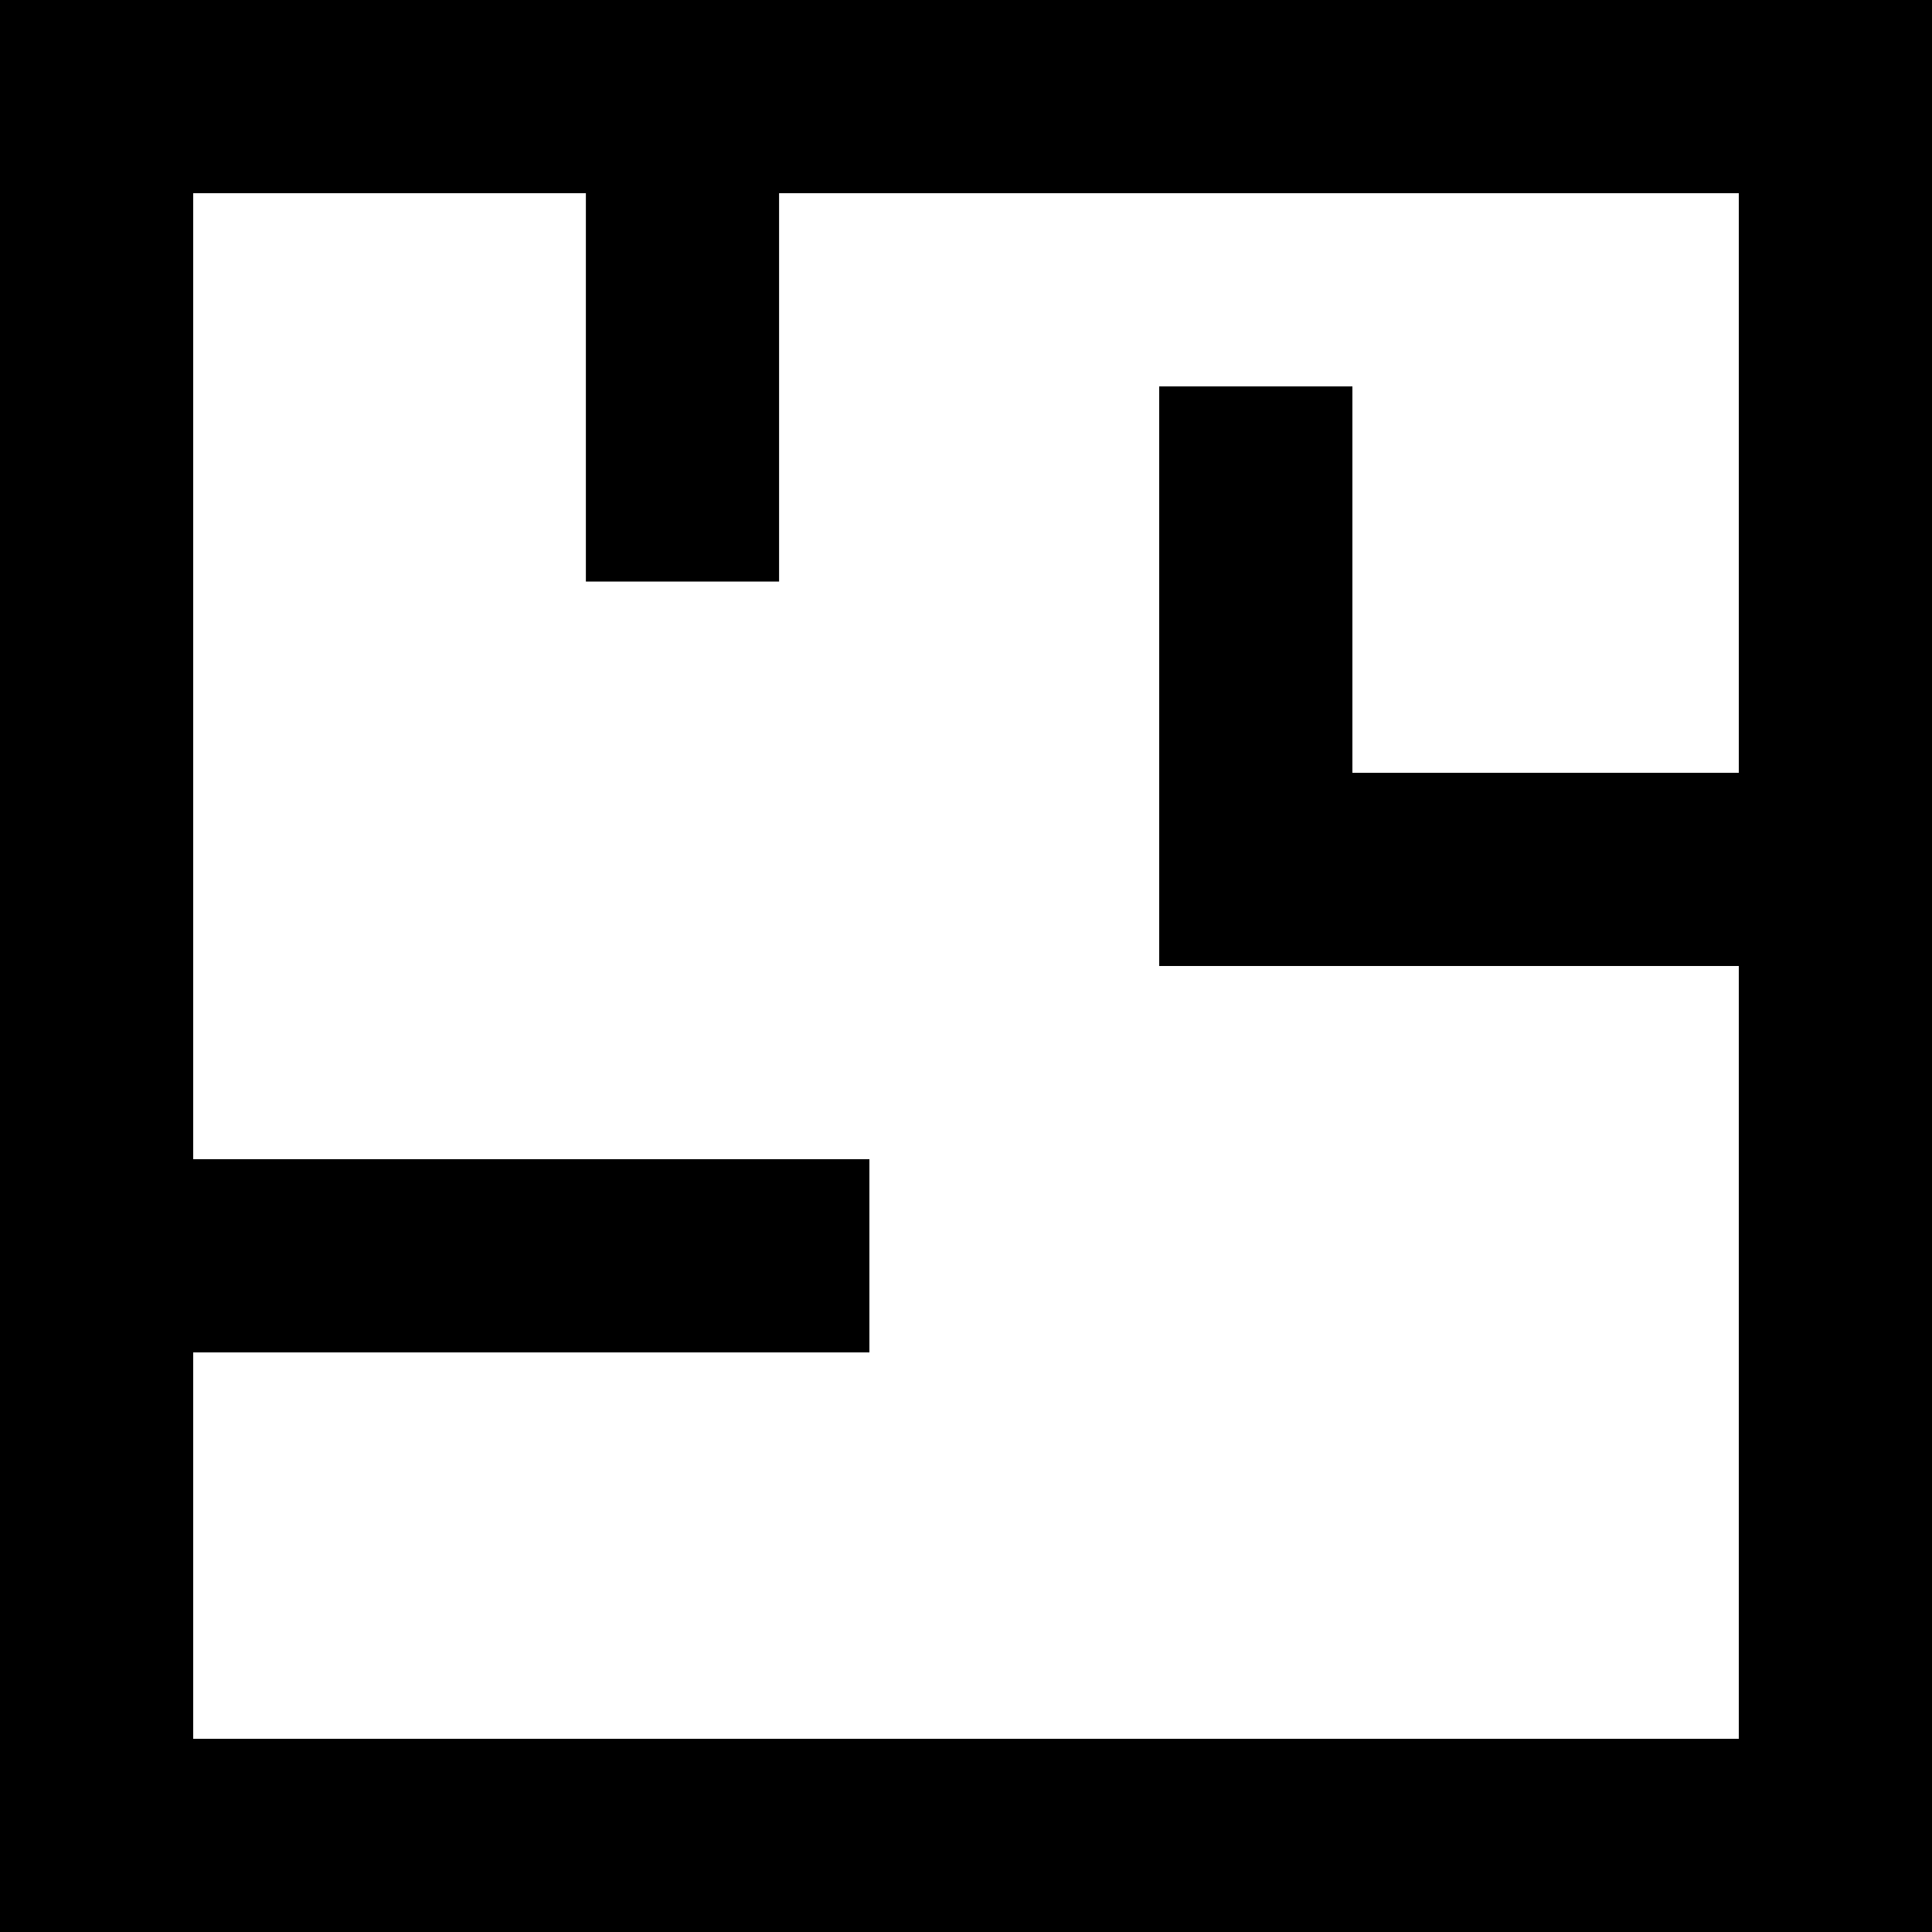
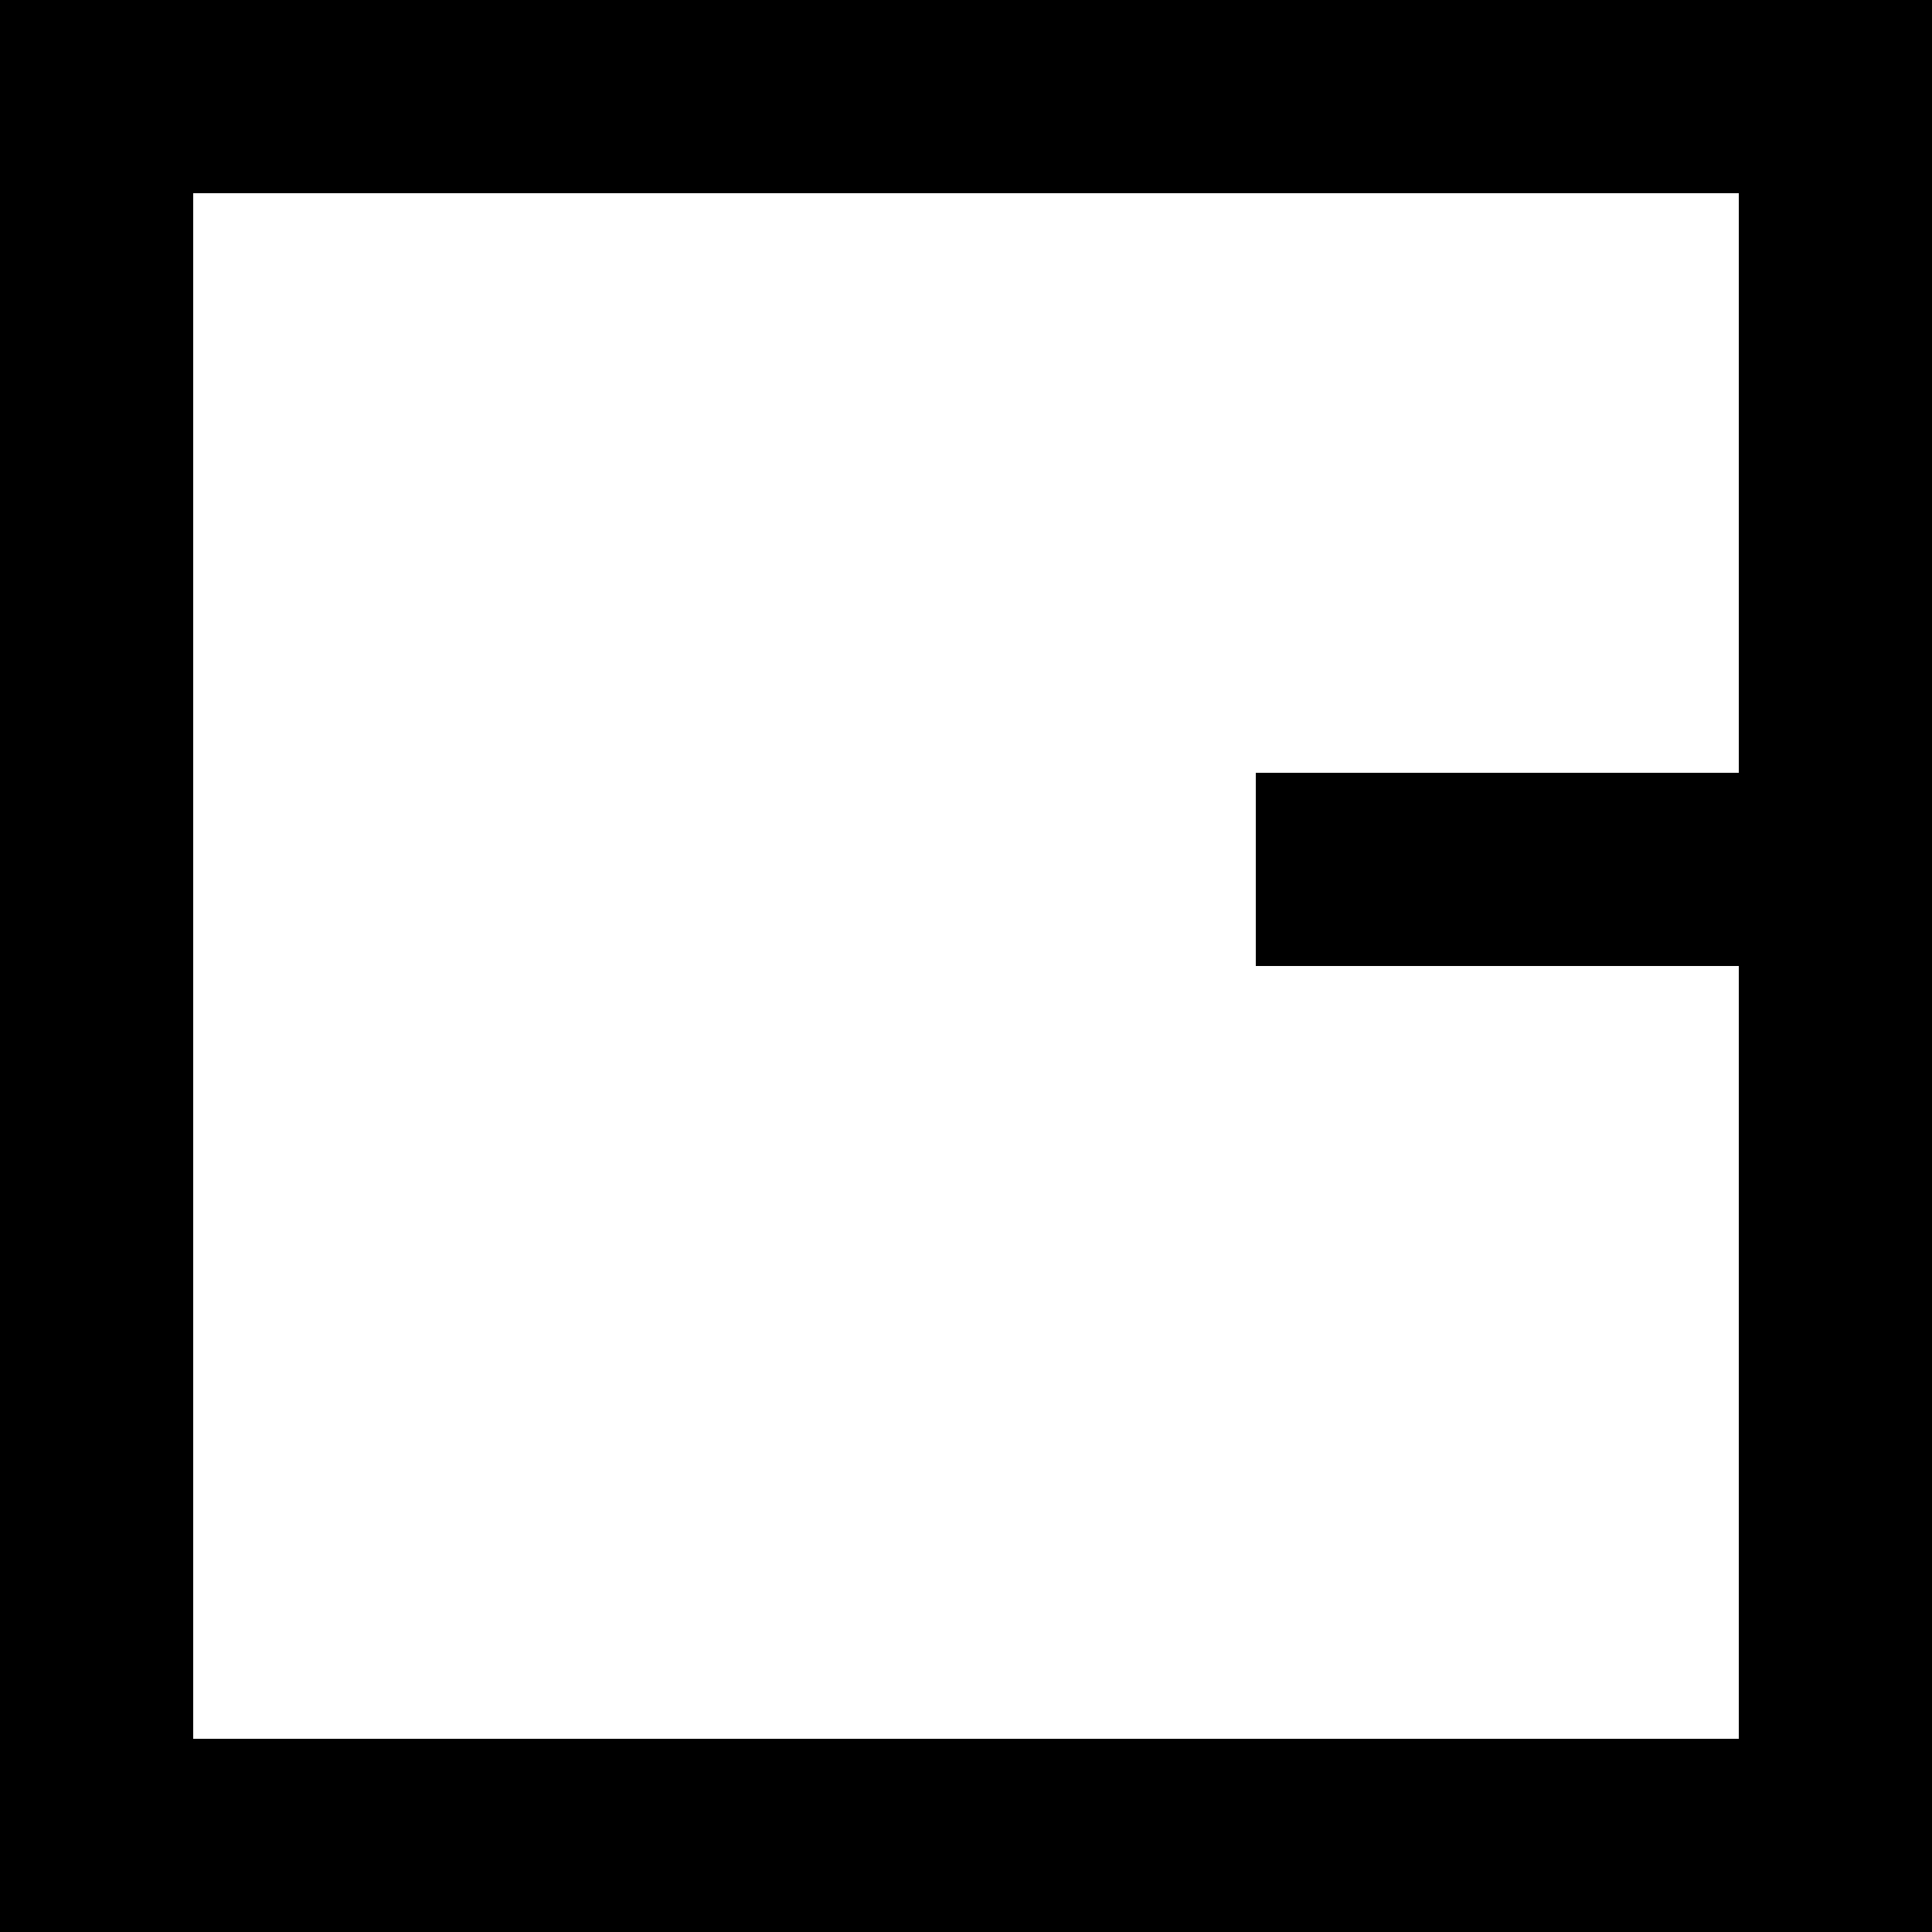
<svg xmlns="http://www.w3.org/2000/svg" width="20" height="20" viewBox="0 0 20 20">
  <g fill="none" fill-rule="evenodd" stroke="#000">
-     <path d="M2.5 12.5H8.5V13.5H2.5z" />
-     <path d="M5.065 3.02H9.065V4.02H5.065z" transform="rotate(90 7.065 3.52)" />
    <path d="M13.5 8.5H18.5V9.5H13.5z" transform="rotate(-180 16 9)" />
-     <path d="M10.5 6.5H15.5V7.5H10.5z" transform="rotate(-90 13 7)" />
    <path stroke-width="2" d="M1 1H19V19H1z" />
  </g>
</svg>